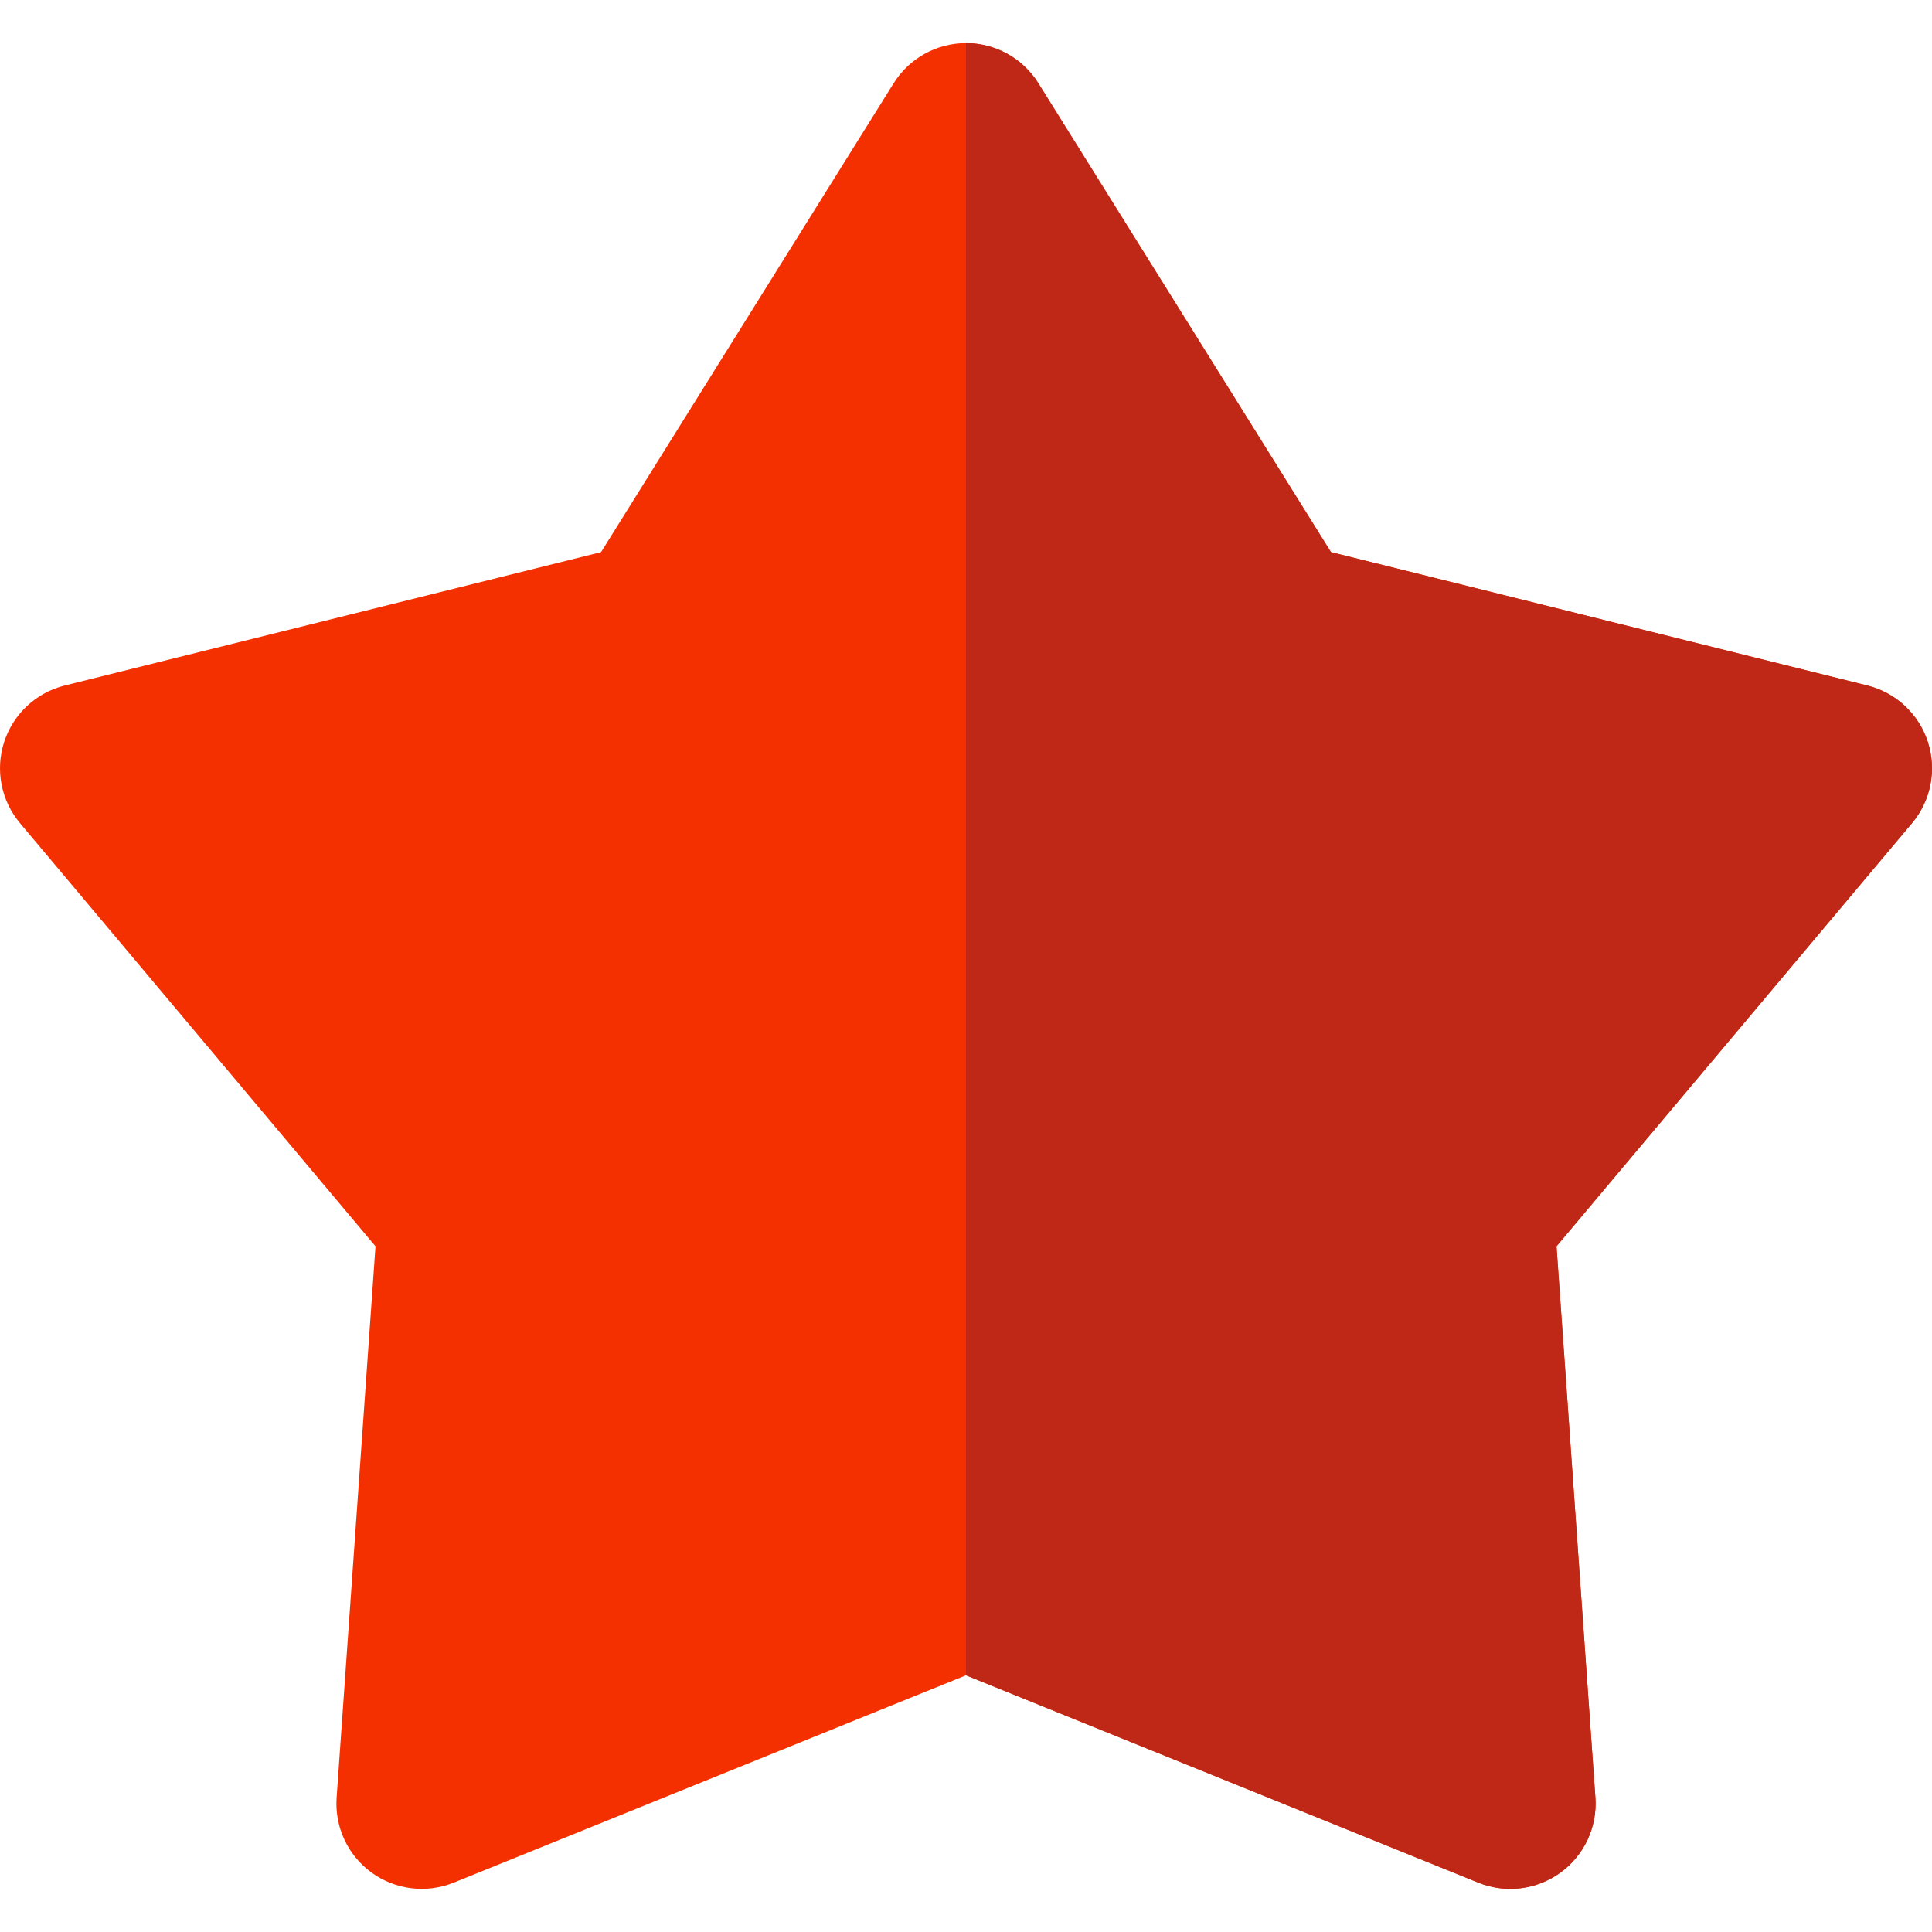
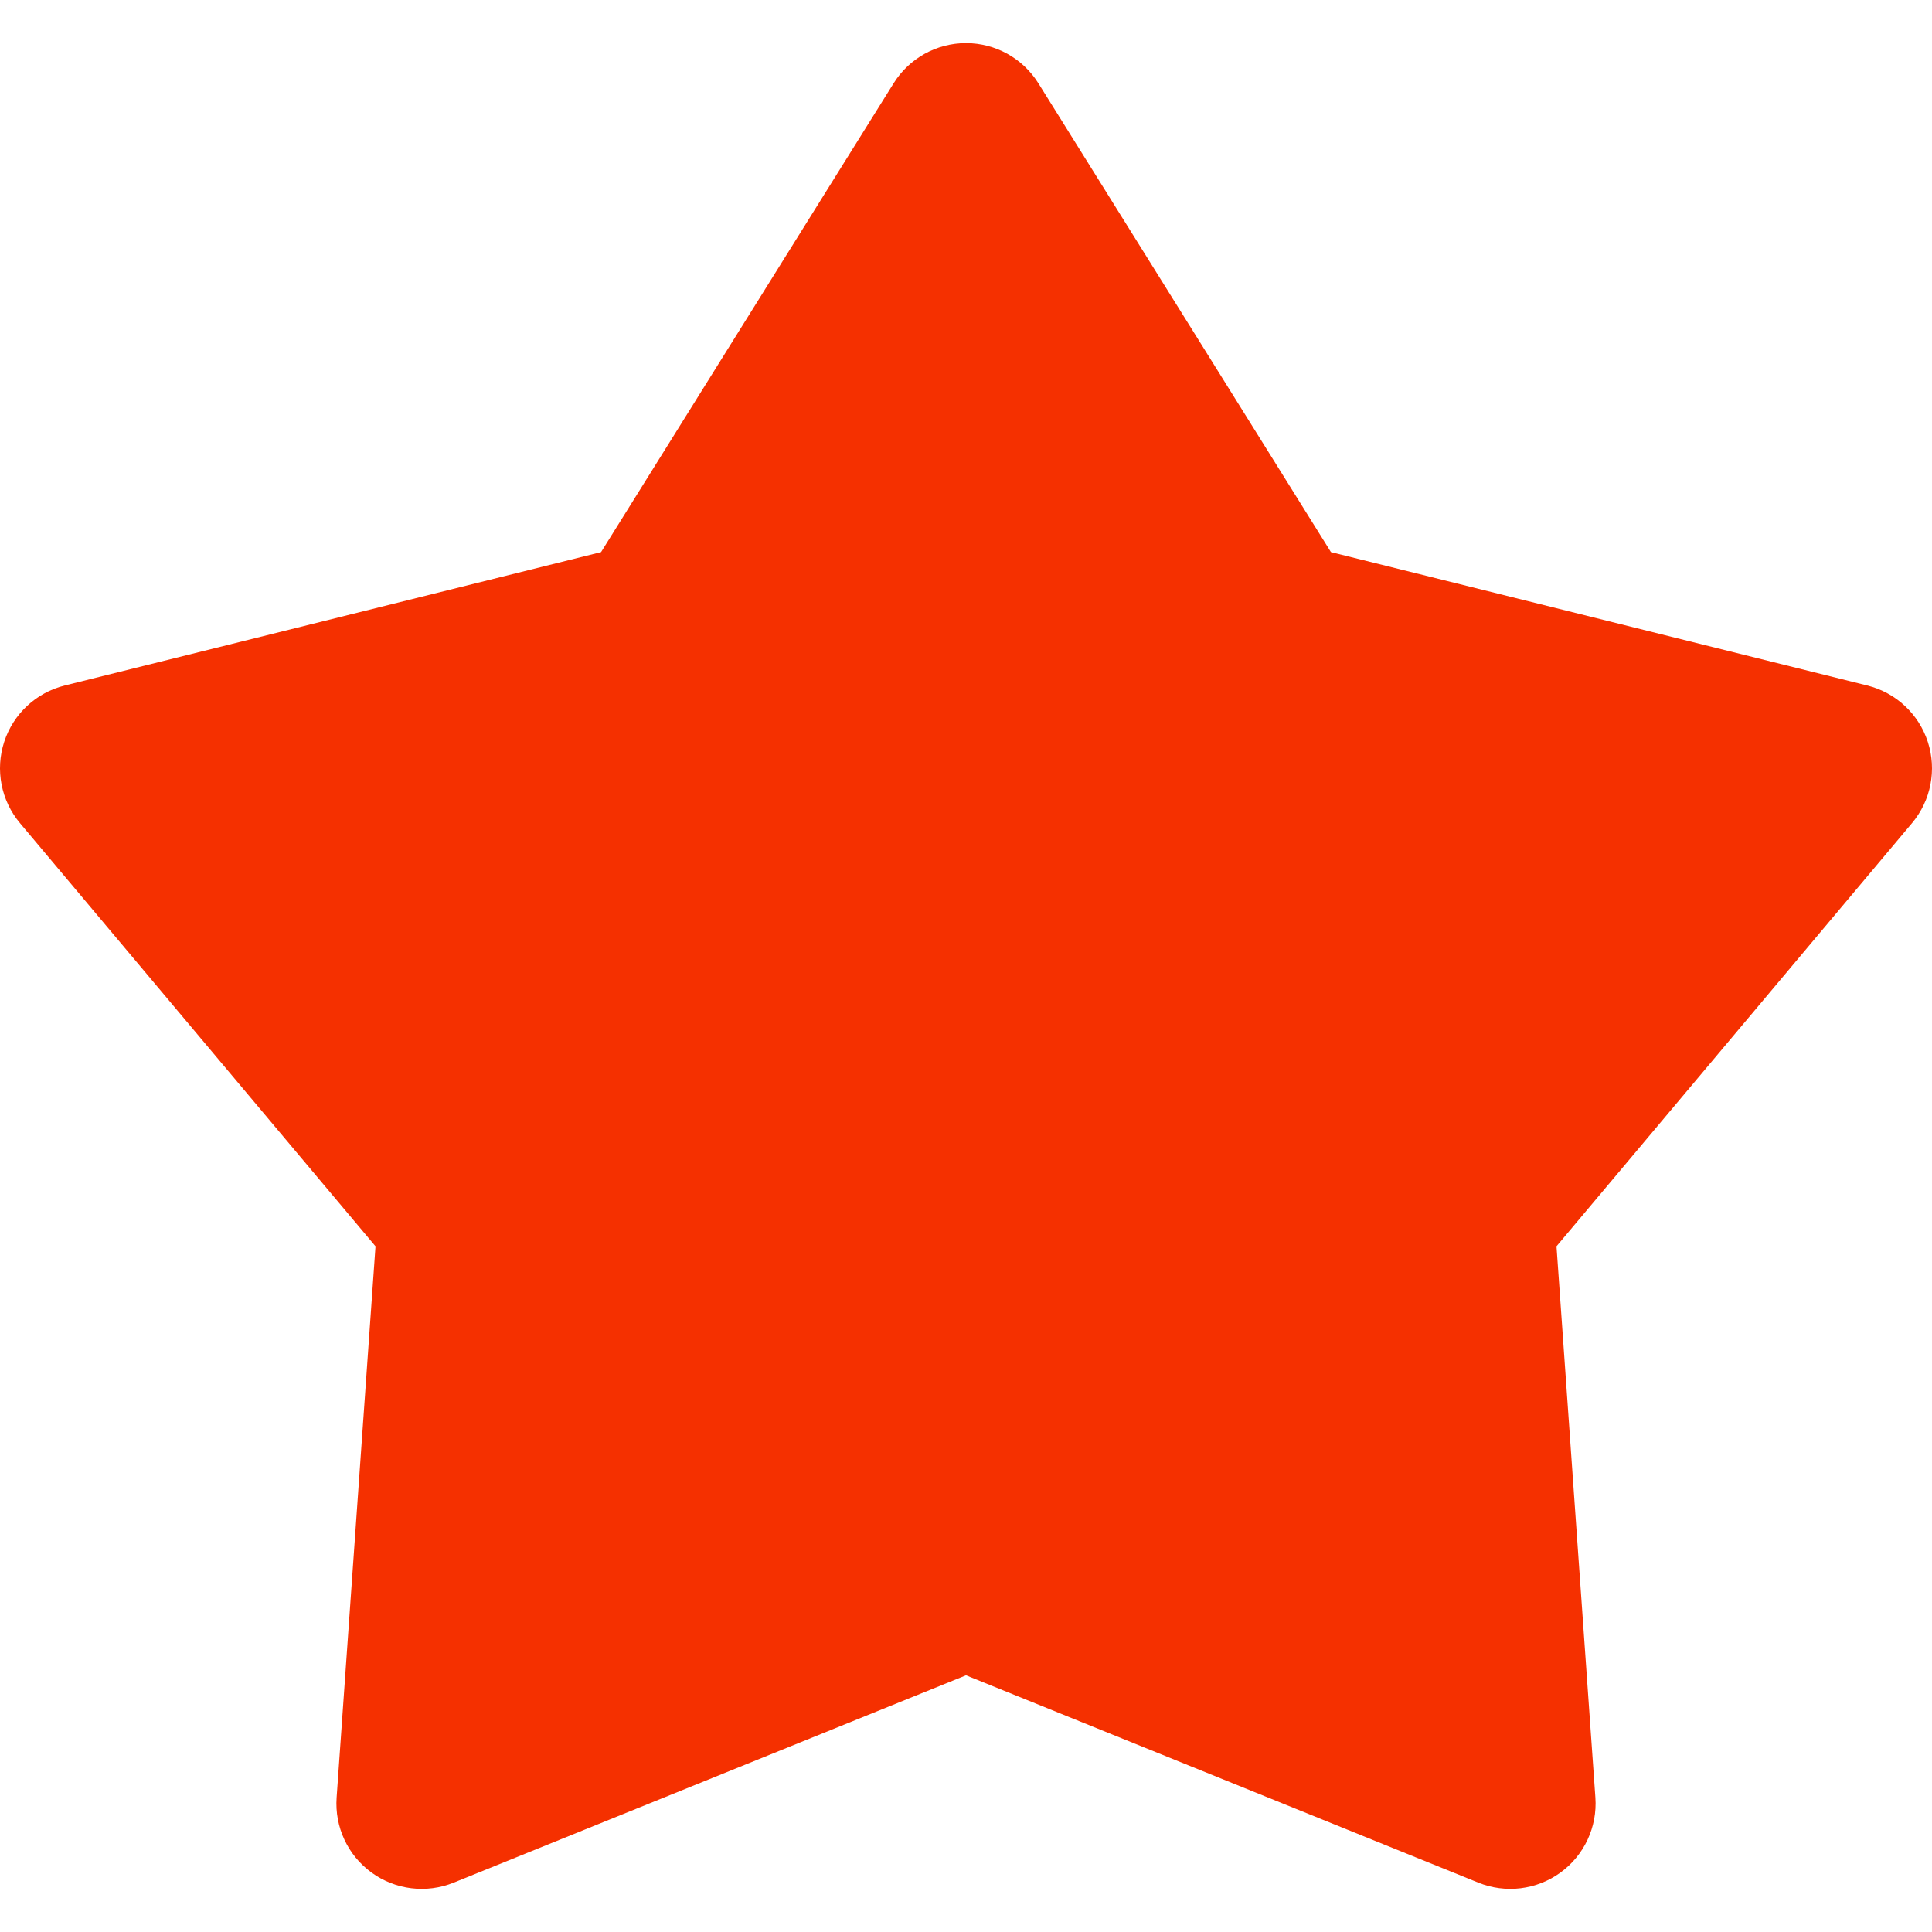
<svg xmlns="http://www.w3.org/2000/svg" height="800px" width="800px" version="1.1" id="Layer_1" viewBox="0 0 511.999 511.999" xml:space="preserve">
  <path style="fill:#F53000;" d="M236.824,22.059c4.129-6.617,11.376-10.636,19.175-10.636c7.799,0,15.046,4.02,19.175,10.636  l77.54,124.256l142.136,35.348c7.568,1.882,13.632,7.533,16.042,14.95c2.41,7.417,0.826,15.552-4.191,21.524l-94.214,112.142  l10.305,146.102c0.548,7.779-2.952,15.292-9.261,19.876c-6.309,4.584-14.536,5.591-21.765,2.665L256,443.974l-135.767,54.948  c-7.229,2.926-15.456,1.918-21.765-2.665c-6.309-4.584-9.81-12.096-9.261-19.876l10.305-146.102L5.297,218.138  c-5.017-5.971-6.6-14.107-4.191-21.524c2.41-7.417,8.473-13.068,16.042-14.95l142.136-35.348L236.824,22.059z" />
-   <path style="fill:#BF2717;" d="M510.893,196.613c-2.41-7.417-8.473-13.068-16.042-14.95l-142.136-35.348L275.175,22.06  c-4.129-6.617-11.376-10.636-19.175-10.636v432.554l135.767,54.948c7.229,2.926,15.456,1.919,21.765-2.665  c6.309-4.584,9.81-12.096,9.261-19.876l-10.305-146.102l94.214-112.142C511.719,212.167,513.302,204.031,510.893,196.613z" />
</svg>